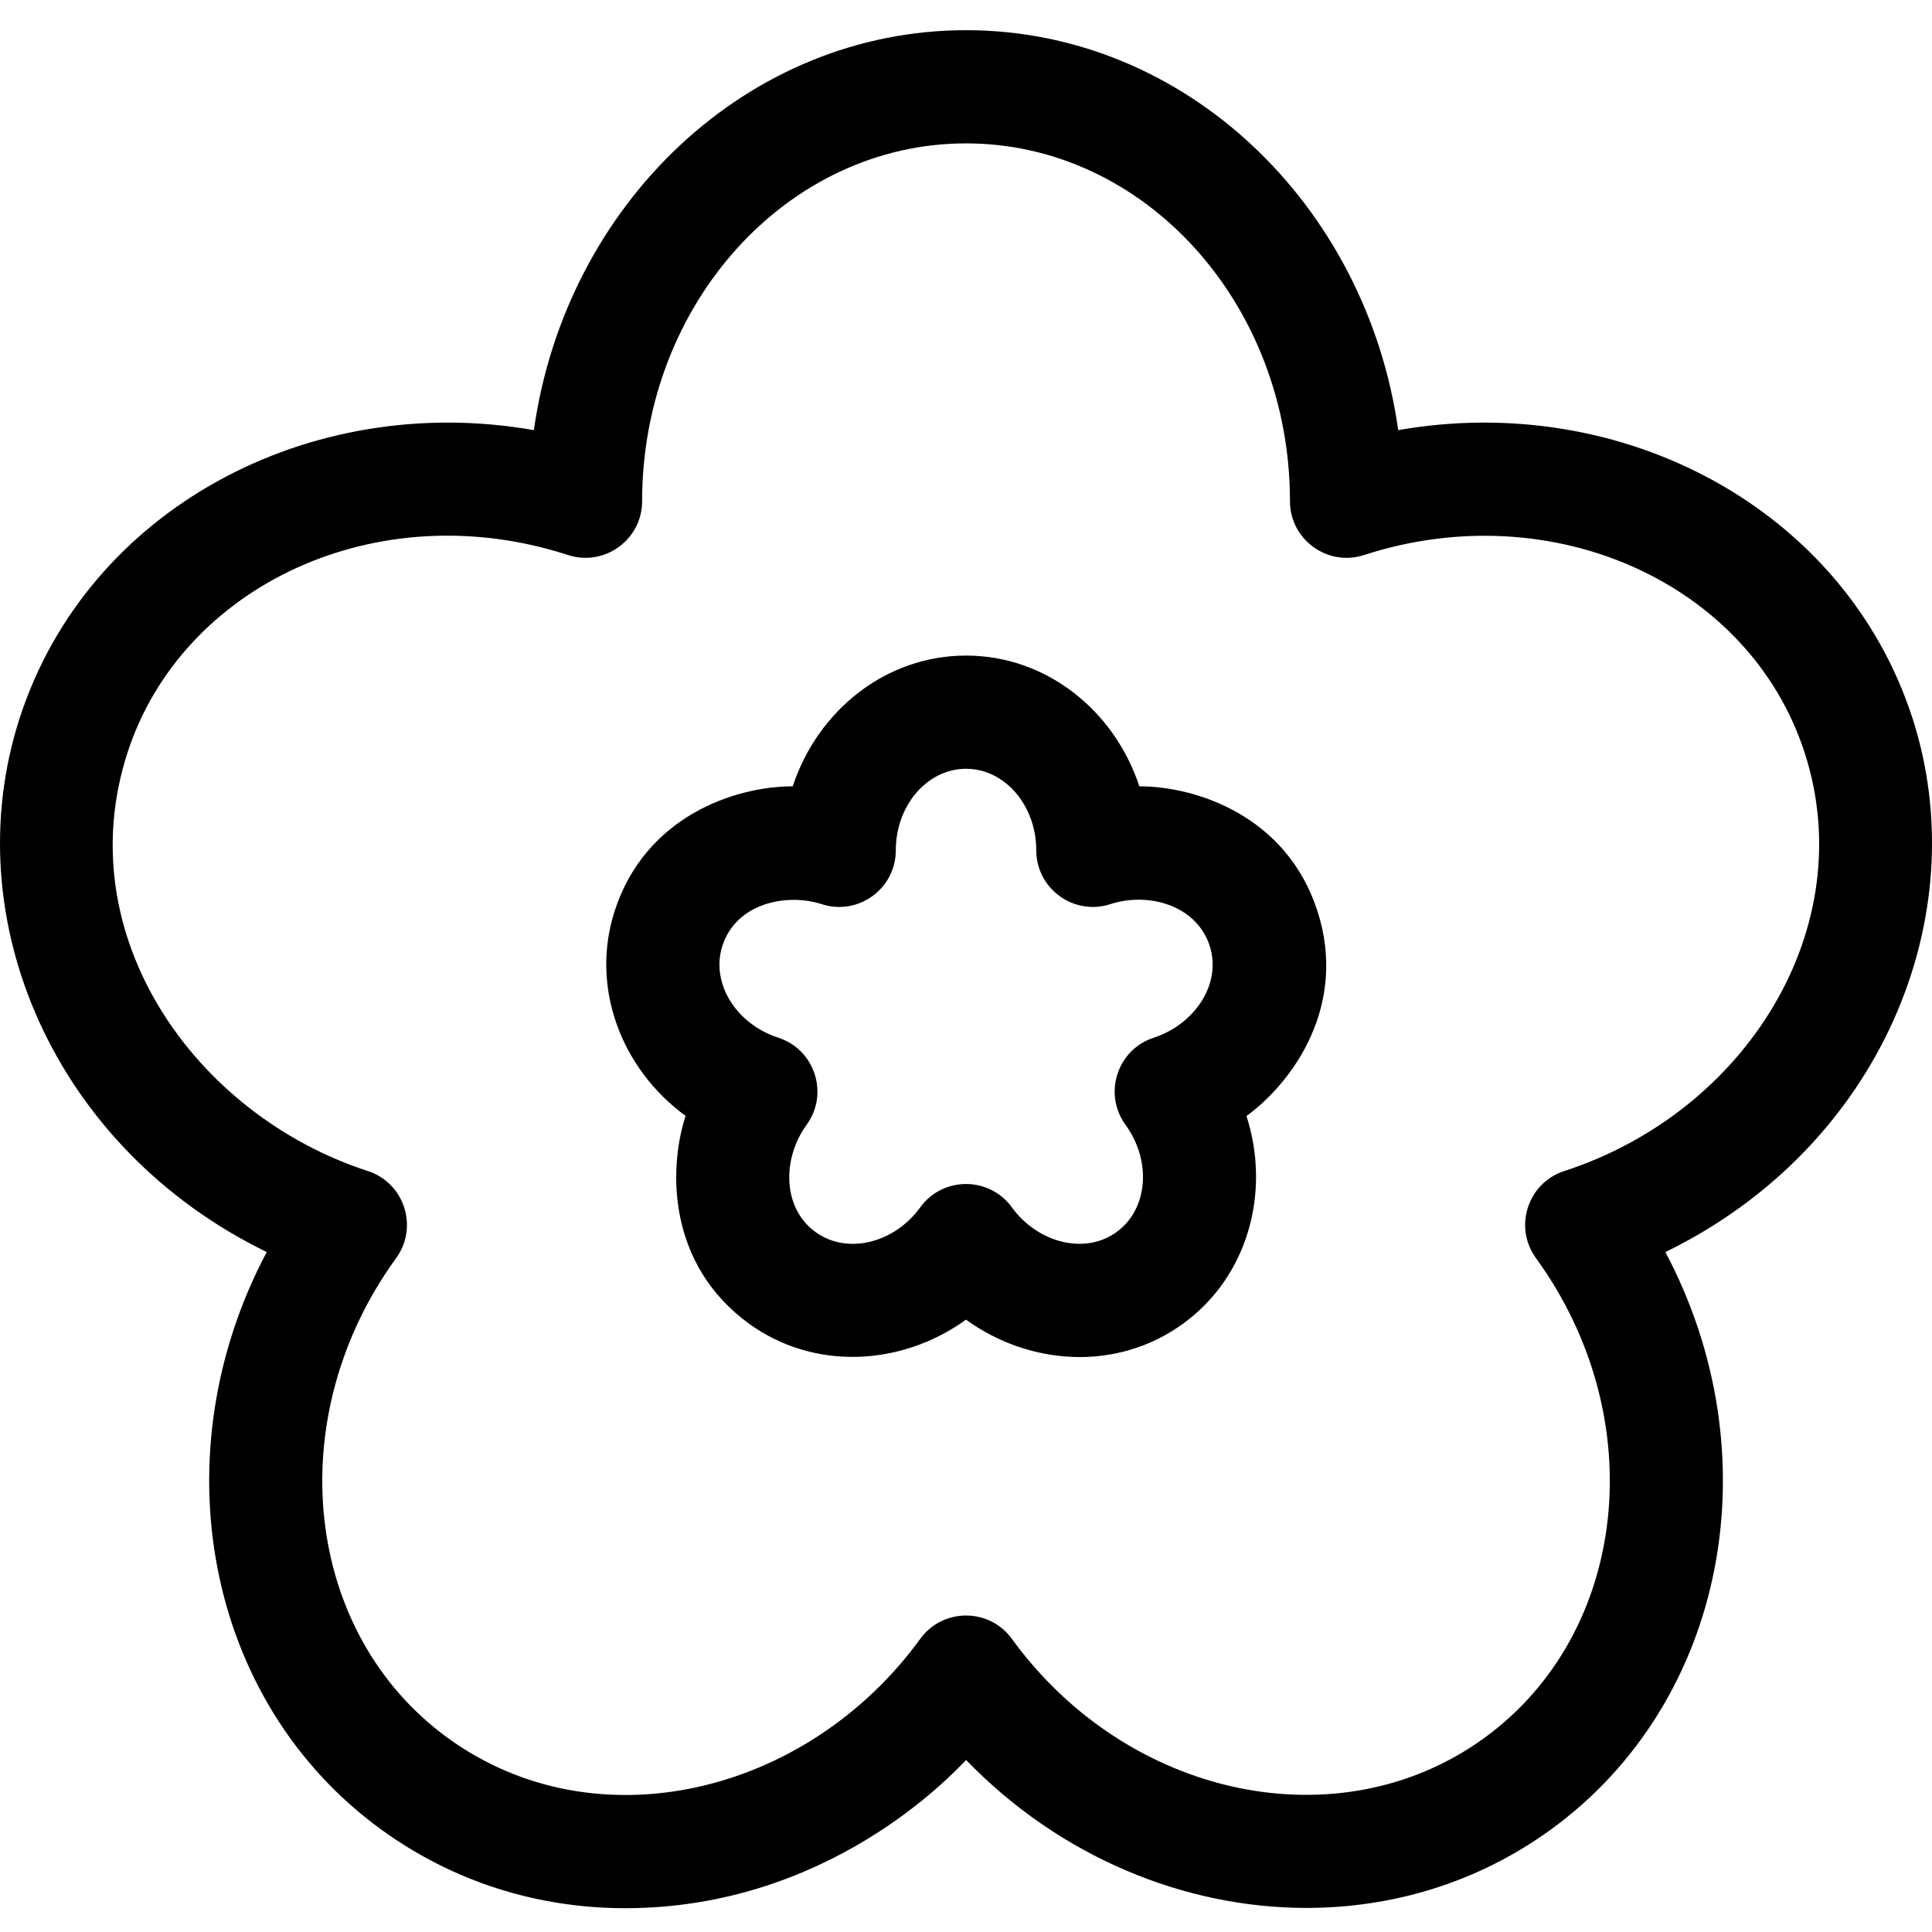
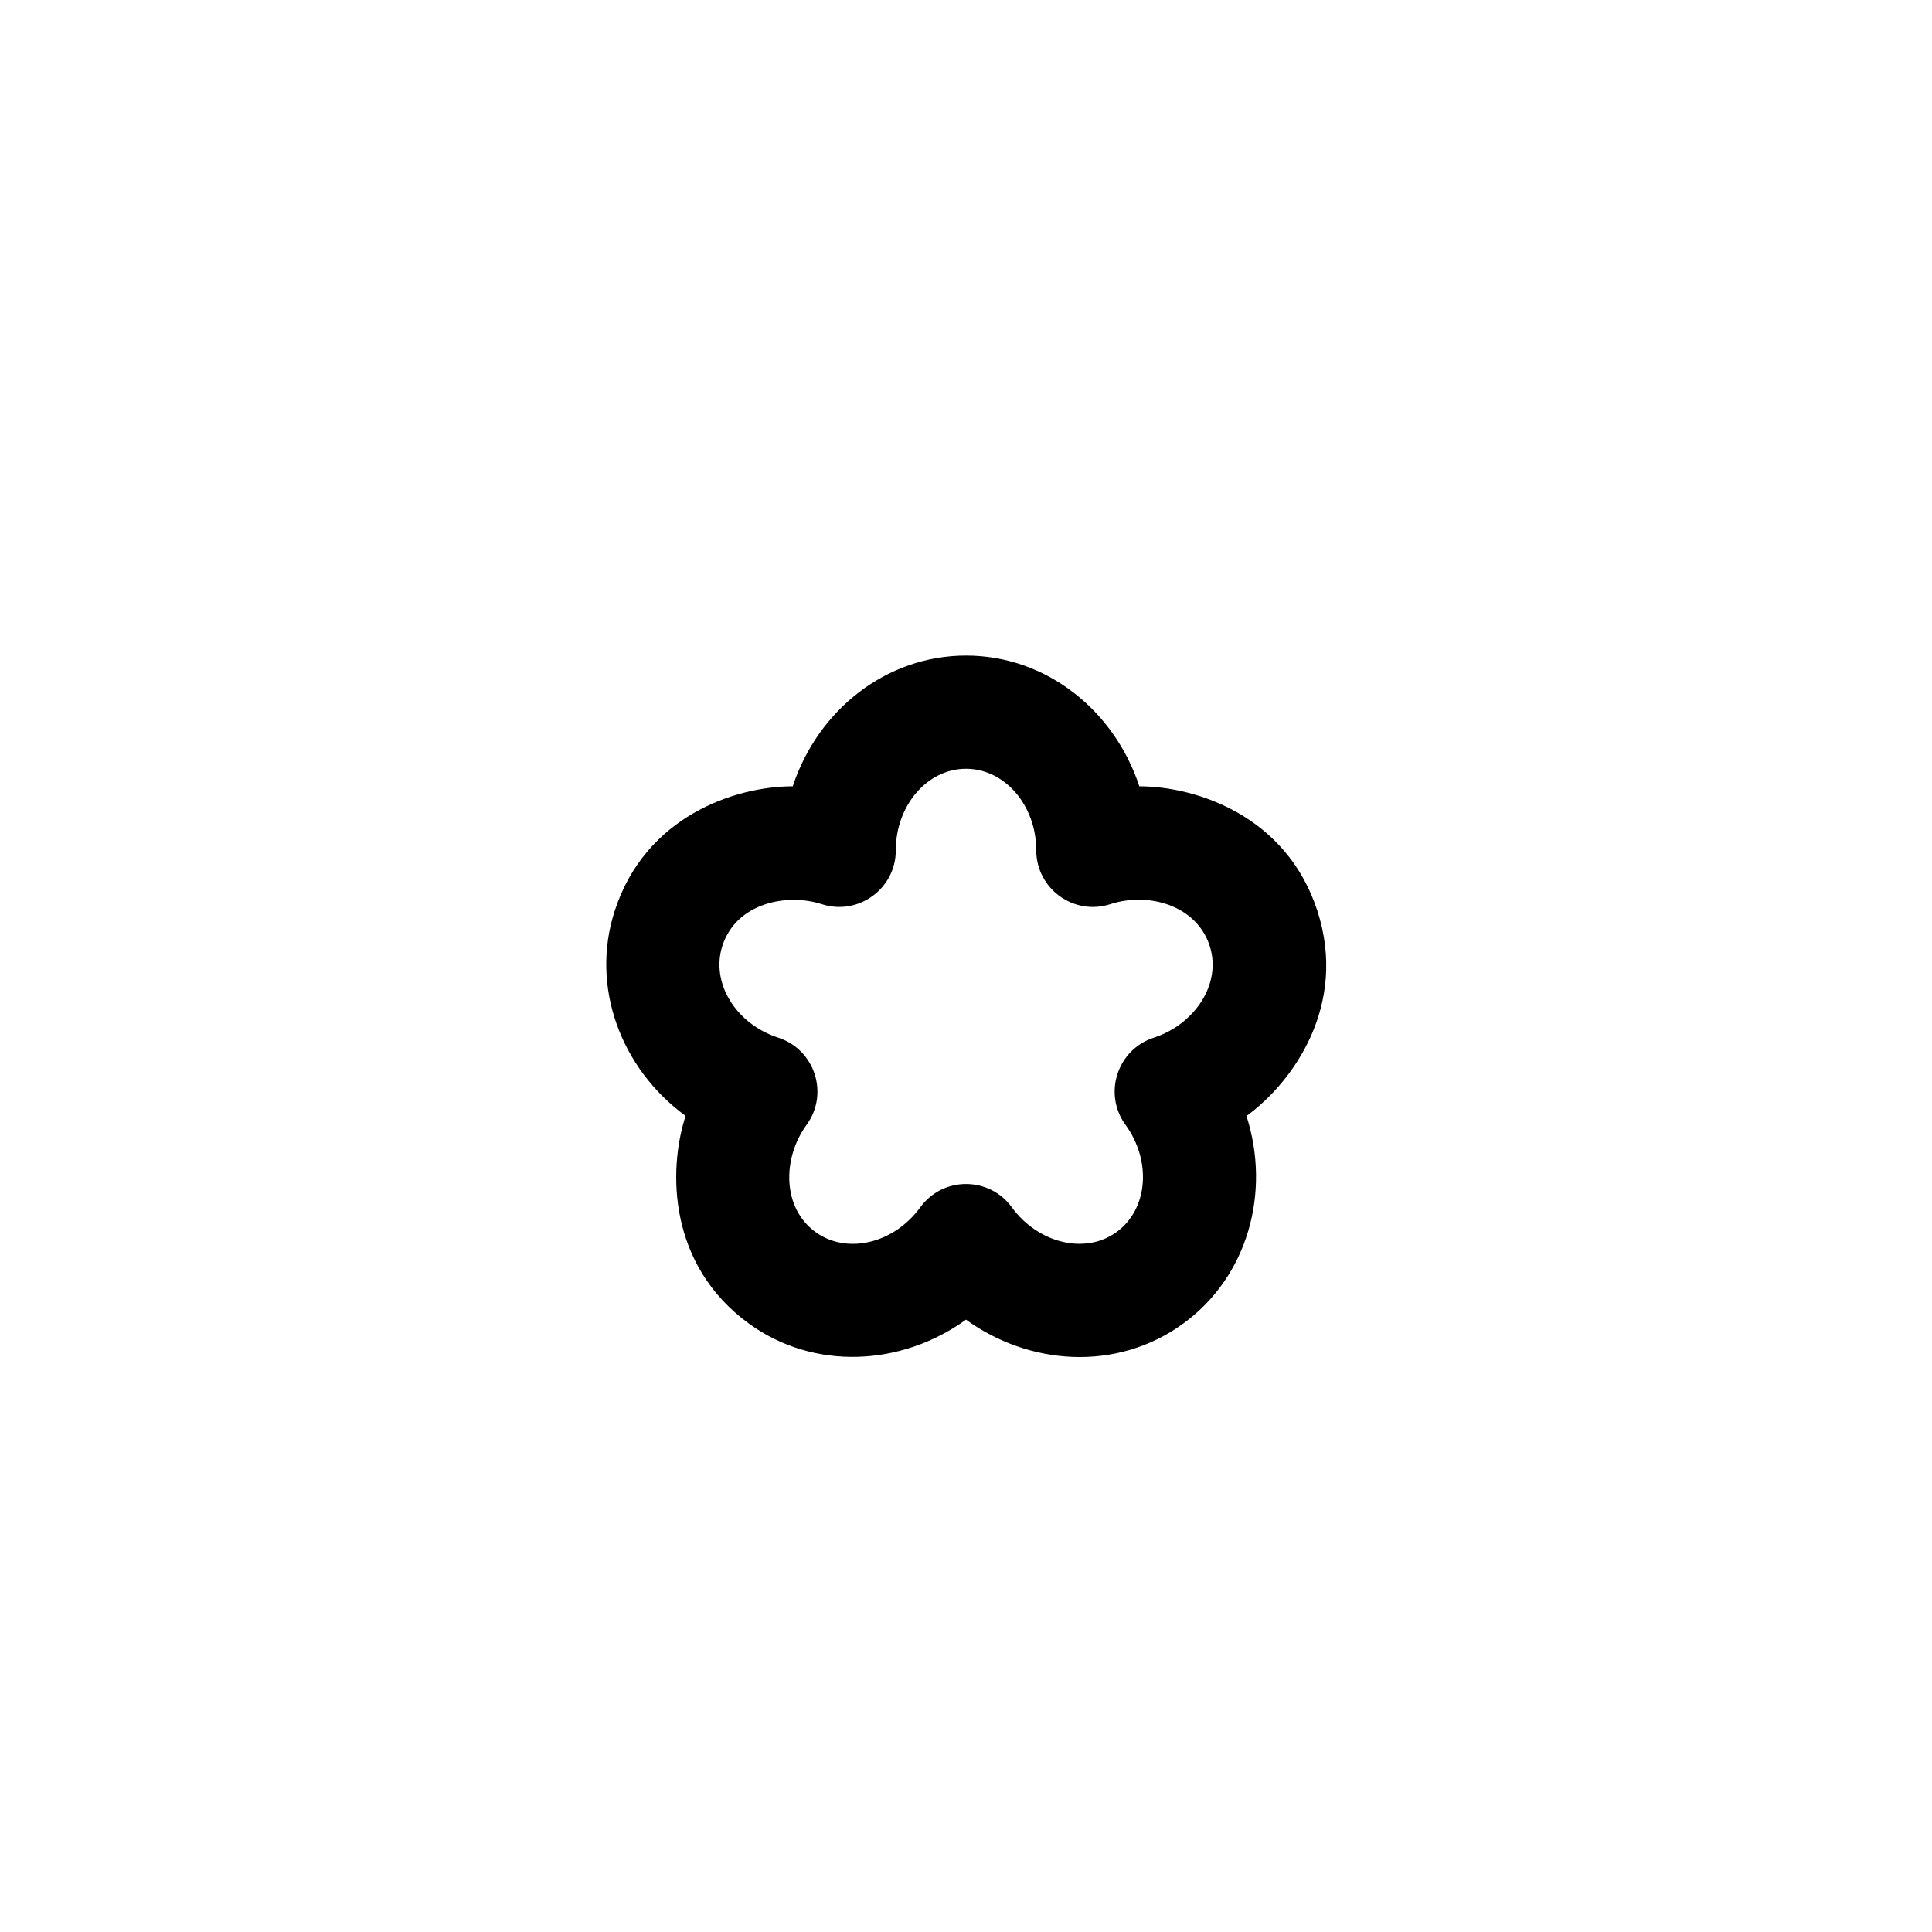
<svg xmlns="http://www.w3.org/2000/svg" height="511pt" viewBox="0 -7 511.999 511" width="511pt">
-   <path d="m506.762 182.641c-17.906-55.086-76.602-86.625-136.219-76.152-8.449-59.926-56.59-105.988-114.527-105.988s-106.082 46.066-114.535 105.988c-59.609-10.473-118.316 21.062-136.215 76.152-17.371 53.449 9.215 114.309 65.422 141.664-28.387 53.445-16.52 119 30.352 153.051 18.895 13.723 41.25 20.836 64.641 20.836 53.508-.004 86.164-34.945 90.344-39.277 24.715 25.562 57.695 39.207 90.211 39.203 22.82 0 45.418-6.723 64.75-20.762 46.867-34.051 58.734-99.605 30.352-153.047 56.941-27.719 82.539-89.027 65.426-141.668zm-92.215 120.195c-9.684 3.145-13.488 14.844-7.5 23.082 30.738 42.301 24.594 99.348-13.699 127.164-38.297 27.816-94.461 16.027-125.195-26.273-5.984-8.234-18.289-8.238-24.277 0-29.977 41.258-85.965 54.77-125.199 26.273-38.297-27.816-44.441-84.863-13.699-127.164 5.984-8.234 2.184-19.938-7.504-23.082-45.812-14.879-79.434-62.43-63.668-110.926 14.352-44.172 66.098-68.762 116.727-52.324 9.684 3.145 19.637-4.082 19.637-14.266 0-52.285 38.512-94.82 85.844-94.82s85.84 42.535 85.84 94.82c0 10.164 9.93 17.418 19.637 14.27 49.742-16.156 102.109 7.32 116.738 52.32 15.023 46.219-15.285 95.207-63.68 110.926zm0 0" />
-   <path d="m301.93 200.879c-6.625-20.148-24.703-34.645-45.914-34.645-21.215 0-39.301 14.496-45.926 34.645-15.328.02-39.035 7.945-47.176 32.977-6.551 20.172 1.652 41.844 18.773 54.367-4.727 14.613-4.477 39.598 16.793 55.051 17.16 12.461 40.312 11.359 57.52-1.051 16.551 11.988 39.734 13.992 57.551 1.051 17.16-12.465 23.27-34.82 16.781-55.02 12.414-9.043 26.906-29.402 18.777-54.398-8.129-25.035-31.926-32.957-47.18-32.977zm3.84 66.617c-9.684 3.145-13.492 14.84-7.504 23.082 7.004 9.641 5.949 22.391-2.352 28.422-8.484 6.164-20.969 2.801-27.762-6.543-5.984-8.238-18.285-8.242-24.273-.004-7.008 9.637-19.461 12.578-27.762 6.547-8.812-6.398-8.859-19.469-2.355-28.418 5.988-8.234 2.188-19.938-7.504-23.082-11.332-3.684-17.977-14.617-14.809-24.371 3.715-11.418 17.188-13.984 26.305-11.02 9.684 3.152 19.645-4.082 19.645-14.266 0-11.914 8.352-21.609 18.613-21.609s18.609 9.695 18.609 21.609c0 10.16 9.938 17.422 19.645 14.266 10.238-3.328 22.859.41 26.305 11.02 3.309 10.168-4.055 20.879-14.801 24.367zm0 0" />
+   <path d="m301.93 200.879c-6.625-20.148-24.703-34.645-45.914-34.645-21.215 0-39.301 14.496-45.926 34.645-15.328.02-39.035 7.945-47.176 32.977-6.551 20.172 1.652 41.844 18.773 54.367-4.727 14.613-4.477 39.598 16.793 55.051 17.16 12.461 40.312 11.359 57.52-1.051 16.551 11.988 39.734 13.992 57.551 1.051 17.16-12.465 23.27-34.82 16.781-55.02 12.414-9.043 26.906-29.402 18.777-54.398-8.129-25.035-31.926-32.957-47.18-32.977m3.84 66.617c-9.684 3.145-13.492 14.84-7.504 23.082 7.004 9.641 5.949 22.391-2.352 28.422-8.484 6.164-20.969 2.801-27.762-6.543-5.984-8.238-18.285-8.242-24.273-.004-7.008 9.637-19.461 12.578-27.762 6.547-8.812-6.398-8.859-19.469-2.355-28.418 5.988-8.234 2.188-19.938-7.504-23.082-11.332-3.684-17.977-14.617-14.809-24.371 3.715-11.418 17.188-13.984 26.305-11.02 9.684 3.152 19.645-4.082 19.645-14.266 0-11.914 8.352-21.609 18.613-21.609s18.609 9.695 18.609 21.609c0 10.16 9.938 17.422 19.645 14.266 10.238-3.328 22.859.41 26.305 11.02 3.309 10.168-4.055 20.879-14.801 24.367zm0 0" />
</svg>